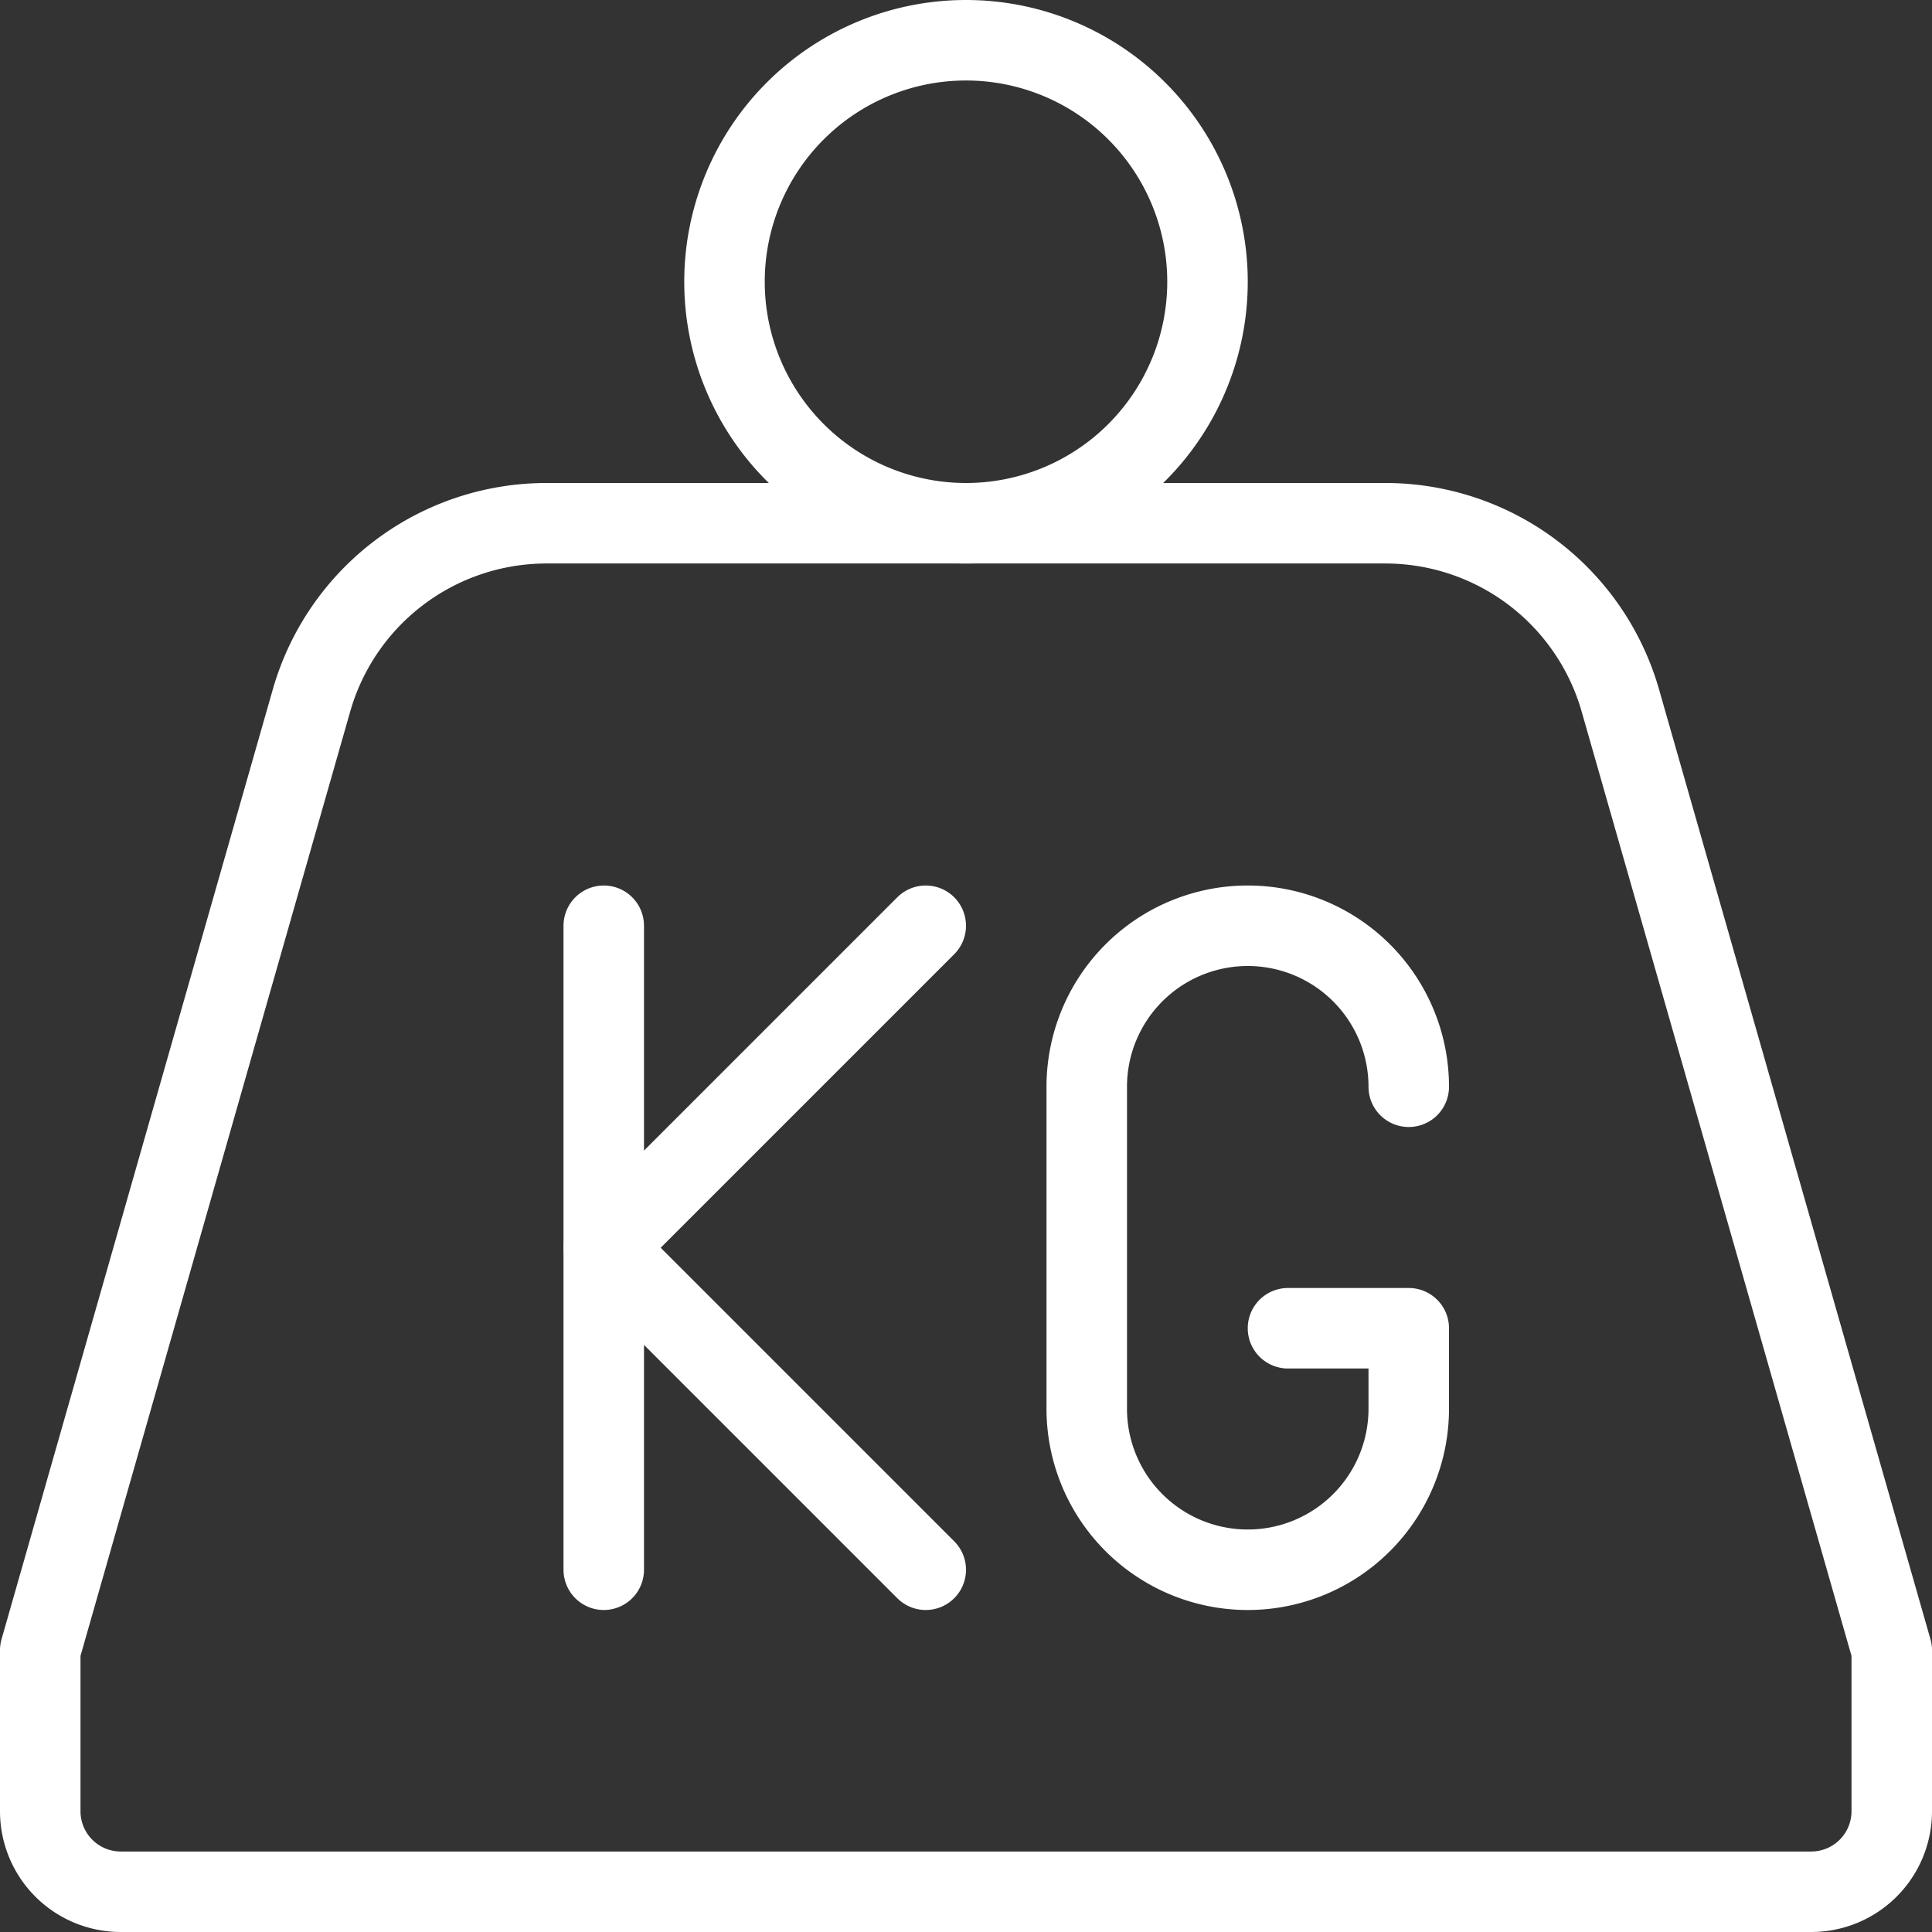
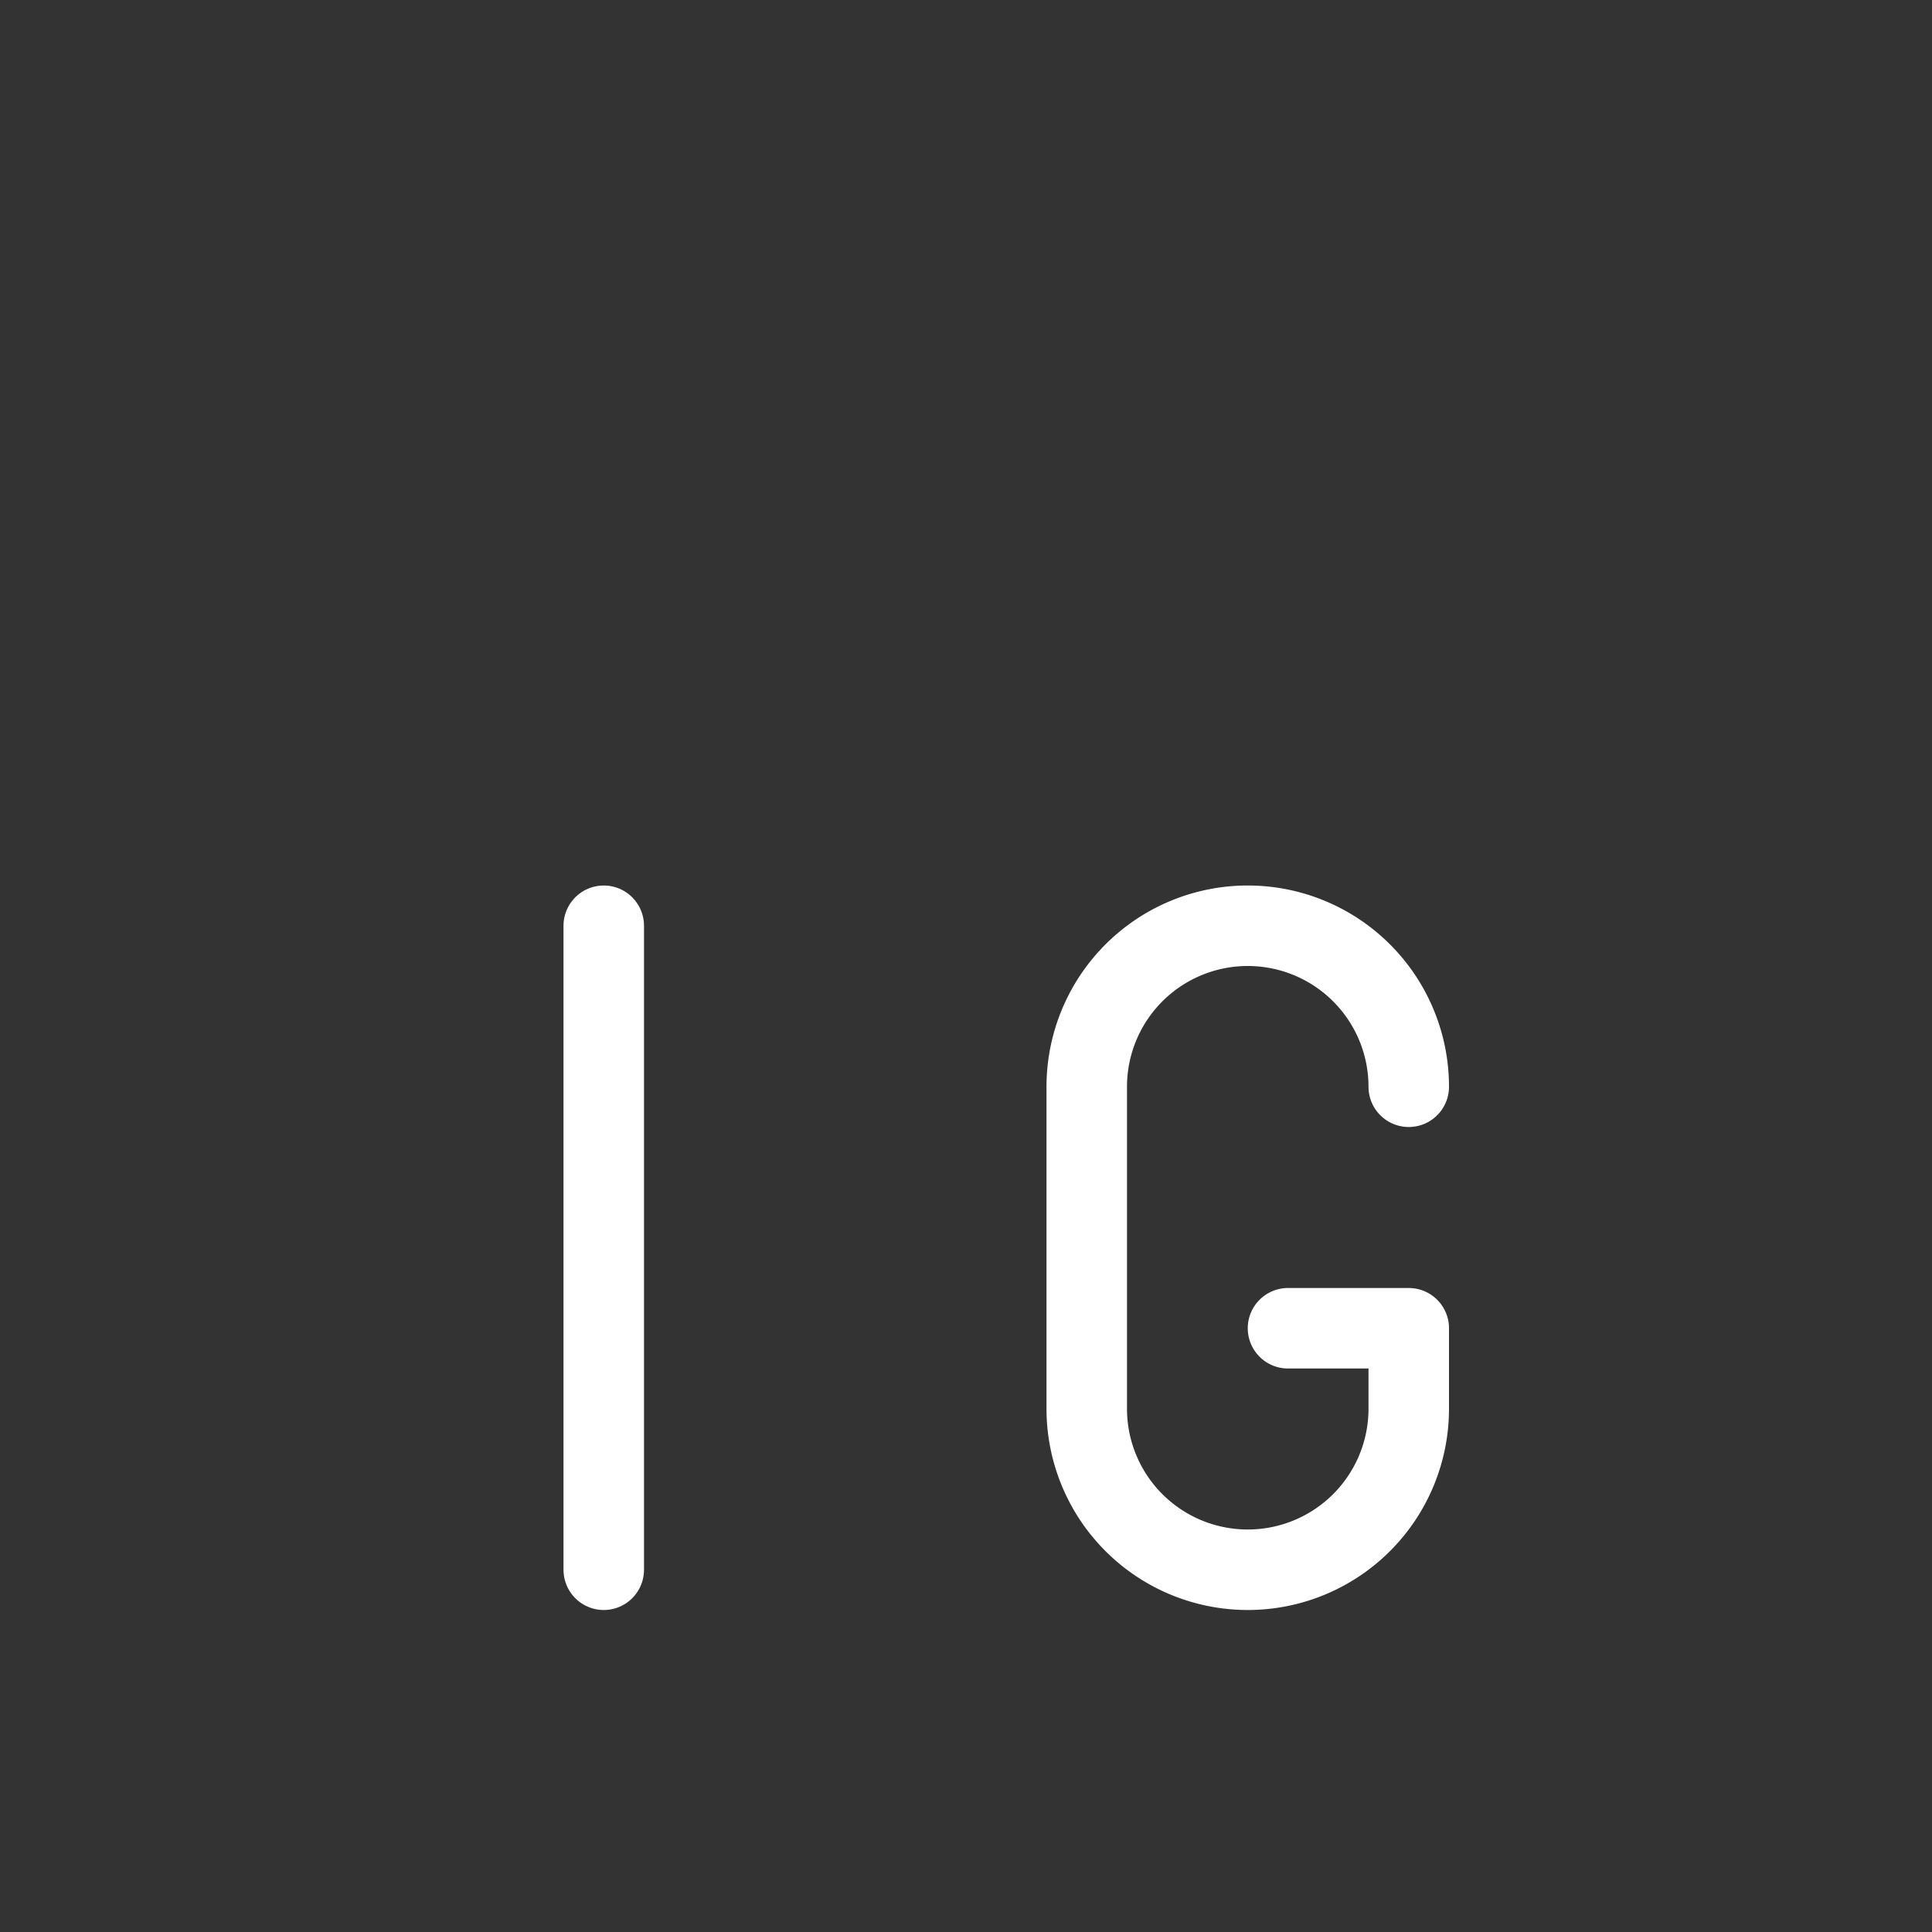
<svg xmlns="http://www.w3.org/2000/svg" viewBox="0 0 24 24" id="Shipment-Weight-Kg--Streamline-Ultimate" height="24" width="24">
  <rect x="0" y="0" width="24" height="24" fill="#333333" stroke="none" />
  <desc>Shipment Weight Kg Streamline Icon: https://streamlinehq.com</desc>
-   <path d="M9 3.5a3 3 0 1 0 6 0 3 3 0 1 0 -6 0Z" fill="none" stroke="#ffffff" stroke-linecap="round" stroke-linejoin="round" stroke-width="1" />
-   <path d="M23.5 20.5v2a1 1 0 0 1 -1 1h-21a1 1 0 0 1 -1 -1v-2L3.87 8.7a3.036 3.036 0 0 1 2.919 -2.2h10.42a3.036 3.036 0 0 1 2.919 2.2Z" fill="none" stroke="#ffffff" stroke-linecap="round" stroke-linejoin="round" stroke-width="1" />
-   <path d="m11.5 11.5 -4 4 4 4" fill="none" stroke="#ffffff" stroke-linecap="round" stroke-linejoin="round" stroke-width="1" />
  <path d="m7.5 19.5 0 -8" fill="none" stroke="#ffffff" stroke-linecap="round" stroke-linejoin="round" stroke-width="1" />
  <path d="M17.5 13.5a2 2 0 0 0 -4 0v4a2 2 0 0 0 4 0v-1H16" fill="none" stroke="#ffffff" stroke-linecap="round" stroke-linejoin="round" stroke-width="1" />
</svg>